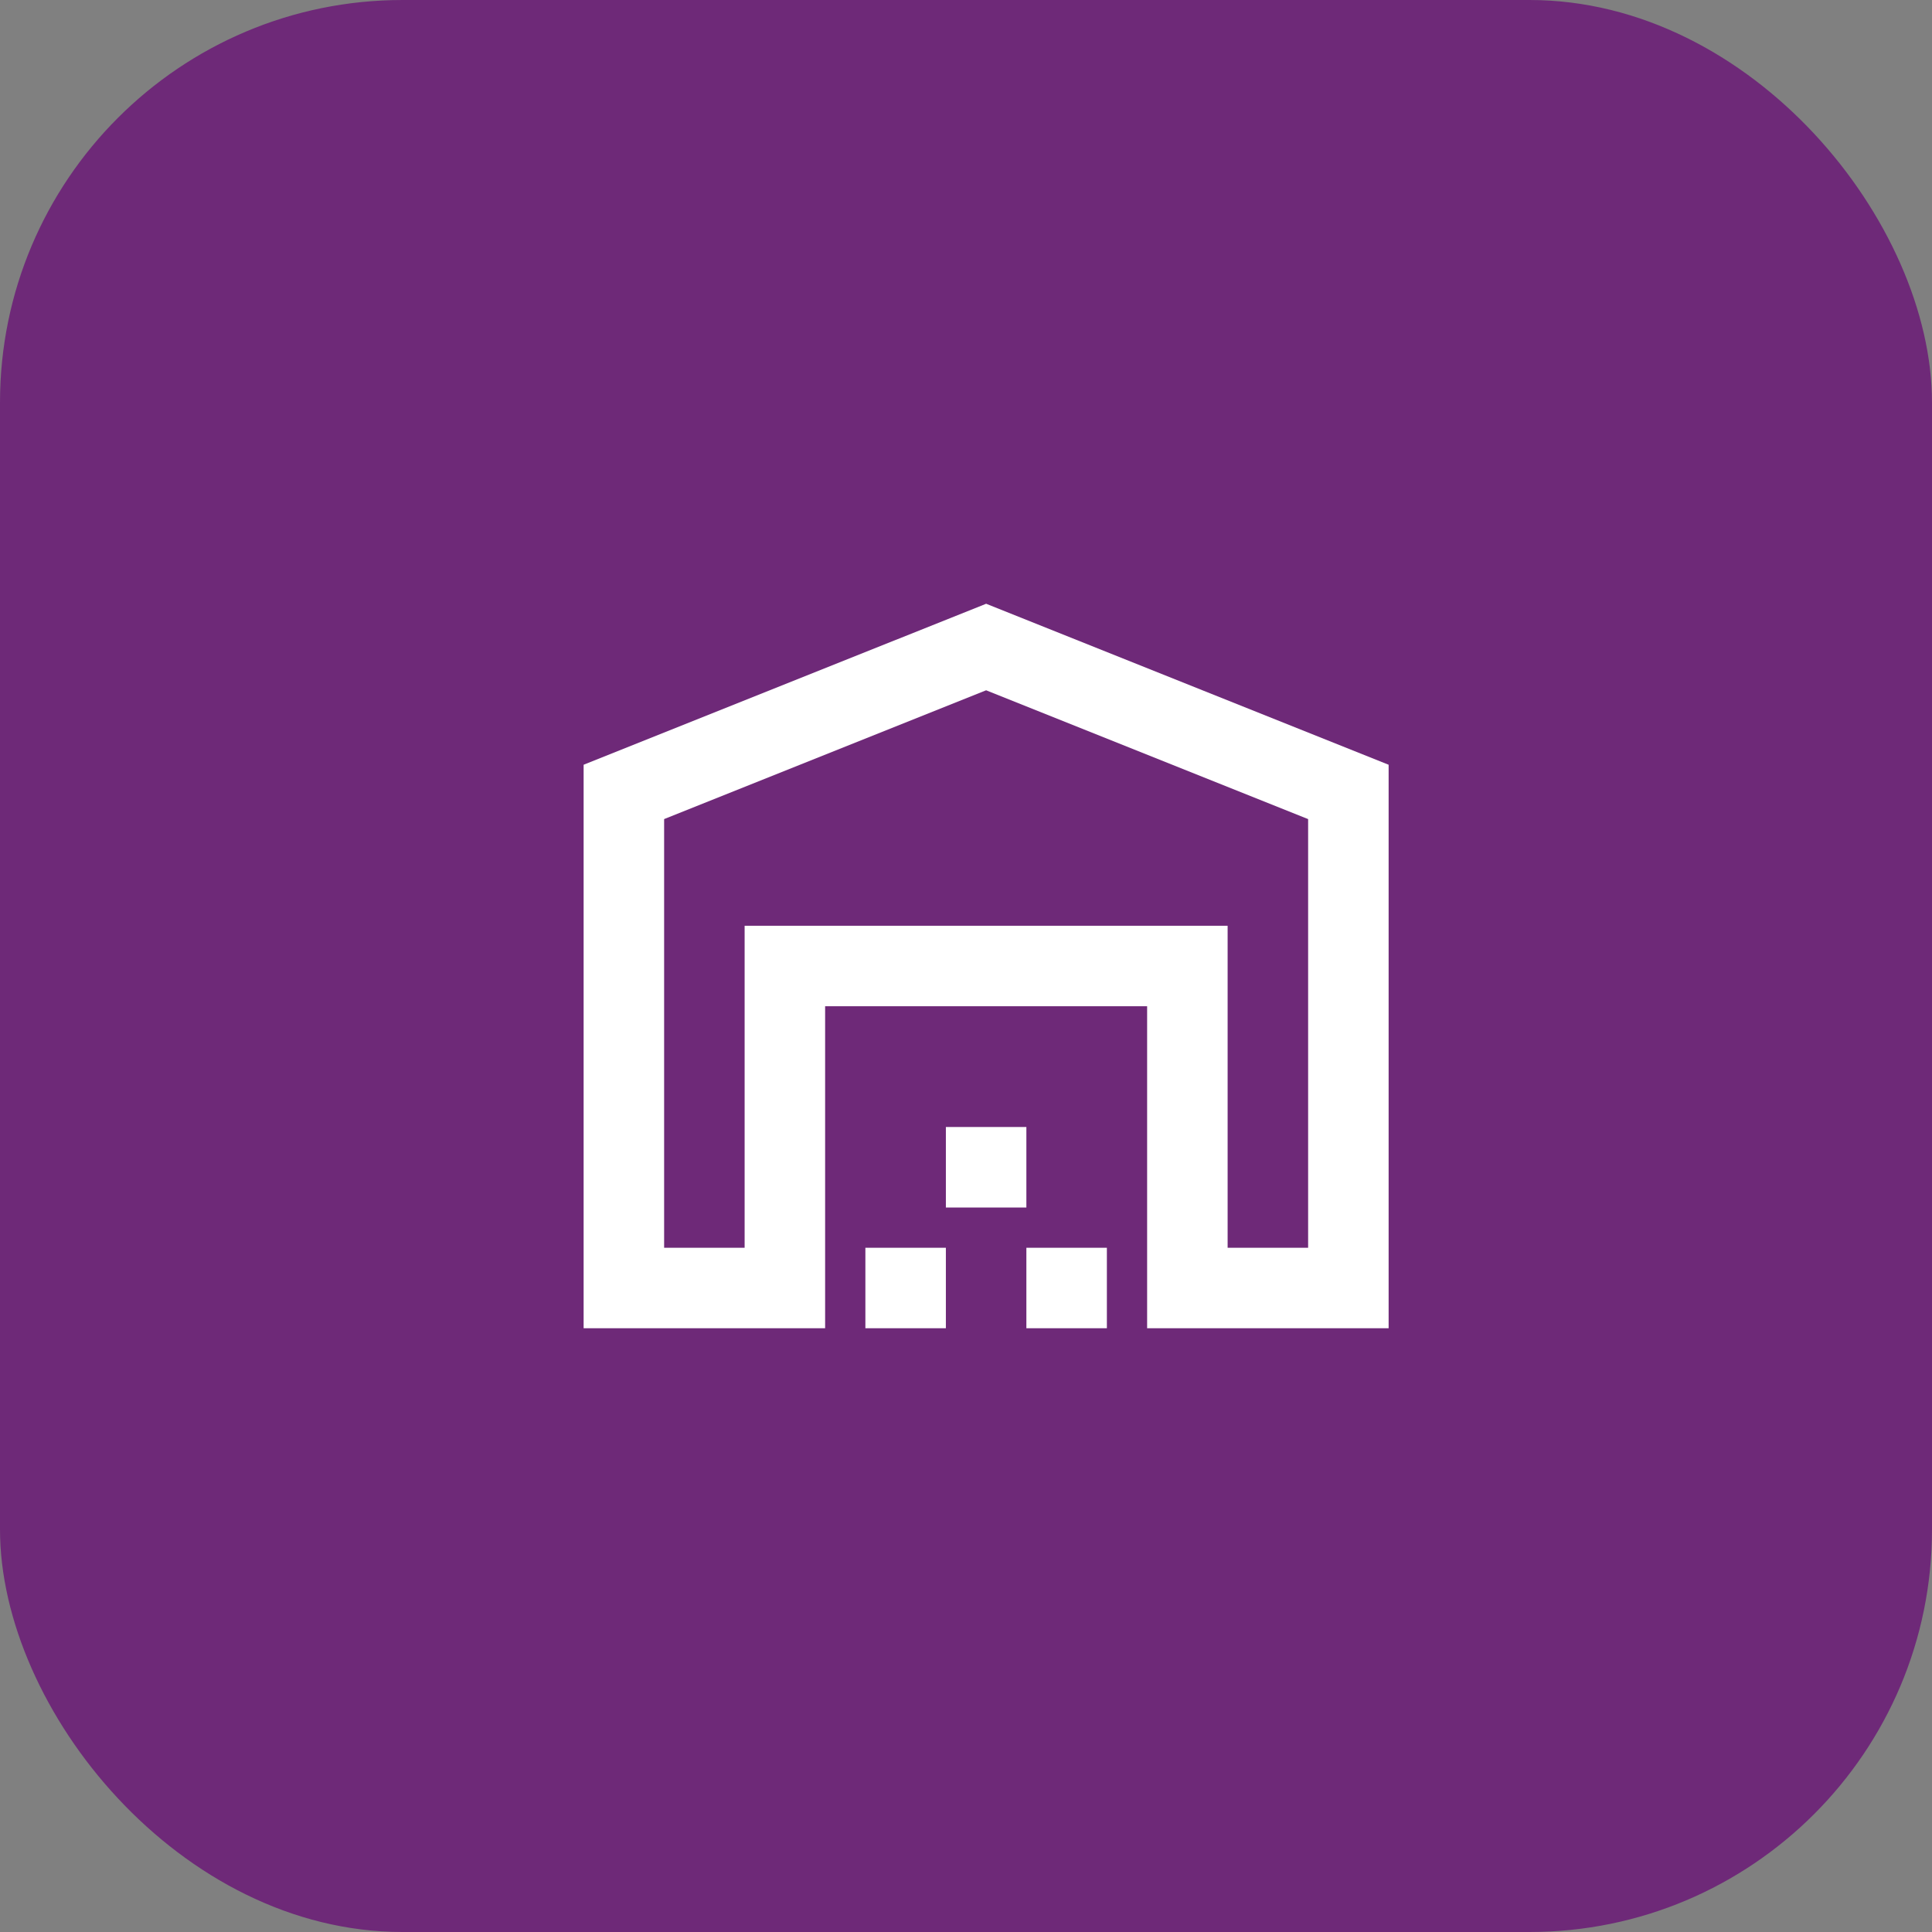
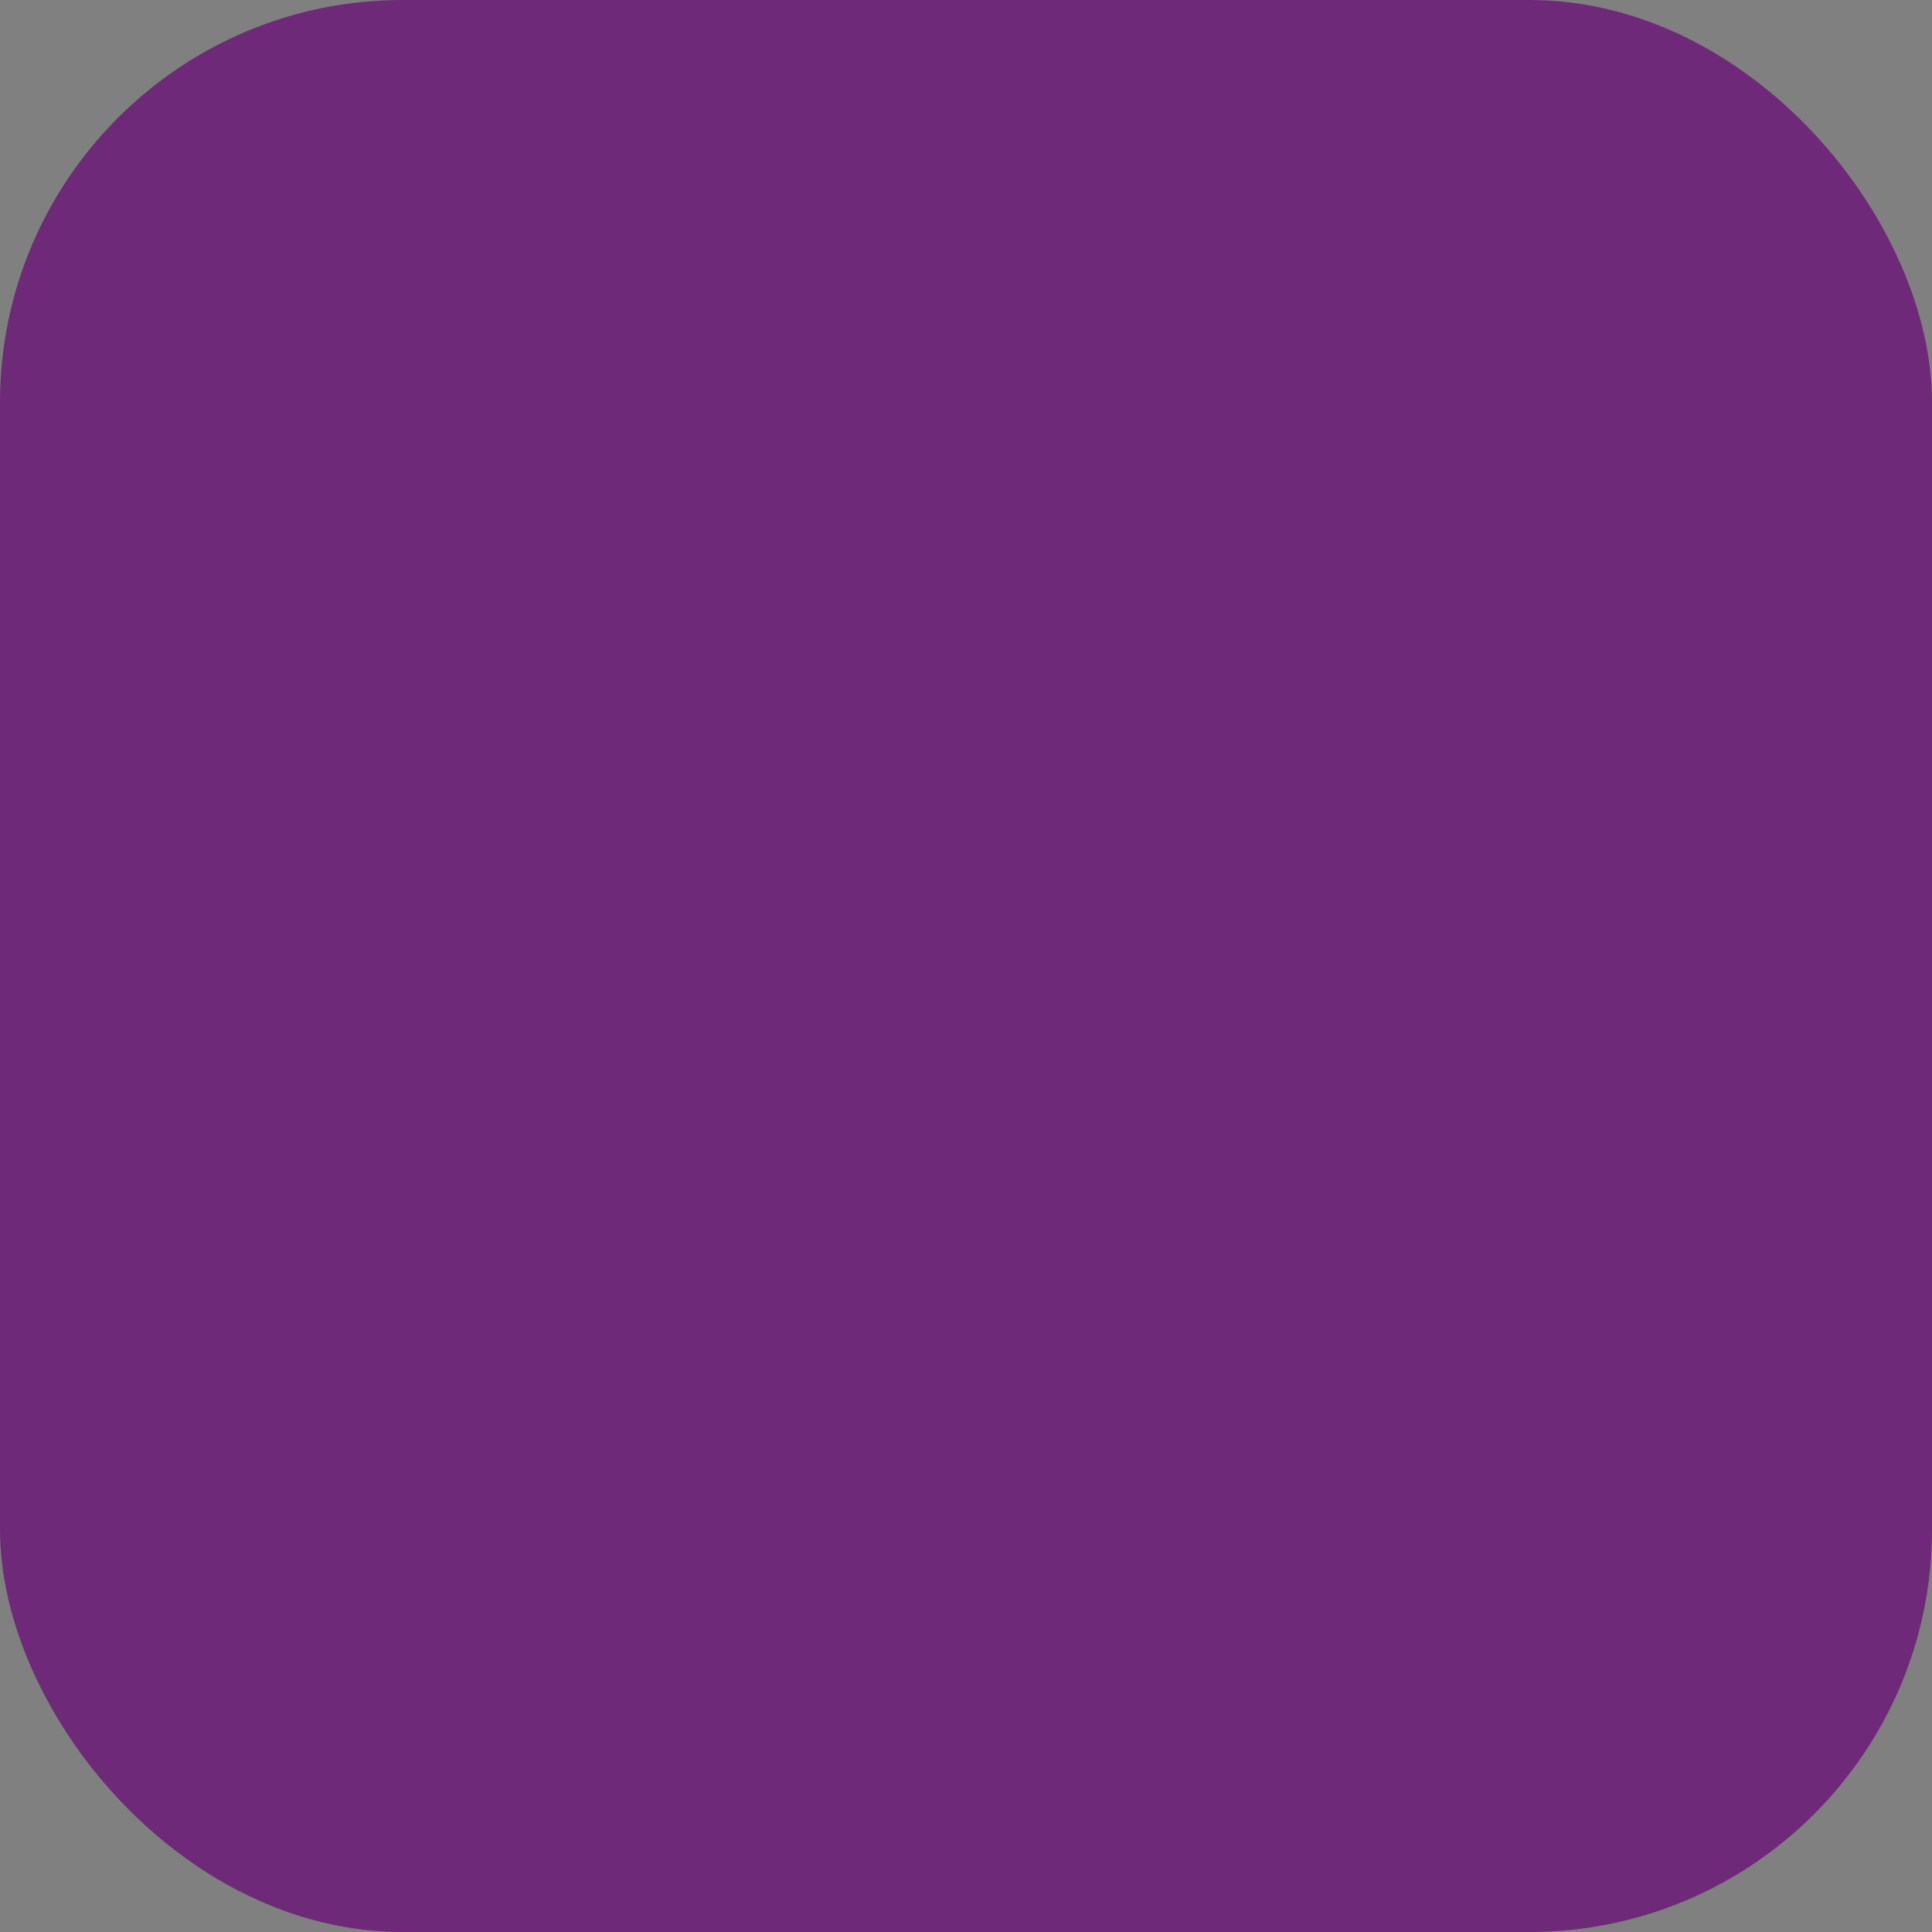
<svg xmlns="http://www.w3.org/2000/svg" width="48" height="48" viewBox="0 0 48 48" fill="none">
  <rect x="0" y="0" width="48" height="48" fill="#808080" stroke="none" />
  <rect width="48" height="48" rx="10" fill="#6E2978" />
  <mask id="mask0_5168_3581" style="mask-type:alpha" maskUnits="userSpaceOnUse" x="12" y="12" width="25" height="24">
-     <rect x="12.5" y="12" width="24" height="24" fill="#D9D9D9" />
-   </mask>
+     </mask>
  <g mask="url(#mask0_5168_3581)">
-     <path d="M16.5 31H18.5V23H30.5V31H32.5V20.35L24.5 17.15L16.5 20.35V31ZM14.5 33V19L24.5 15L34.5 19V33H28.5V25H20.5V33H14.5ZM21.5 33V31H23.5V33H21.5ZM23.5 30V28H25.5V30H23.5ZM25.5 33V31H27.5V33H25.5Z" fill="white" />
-   </g>
+     </g>
</svg>